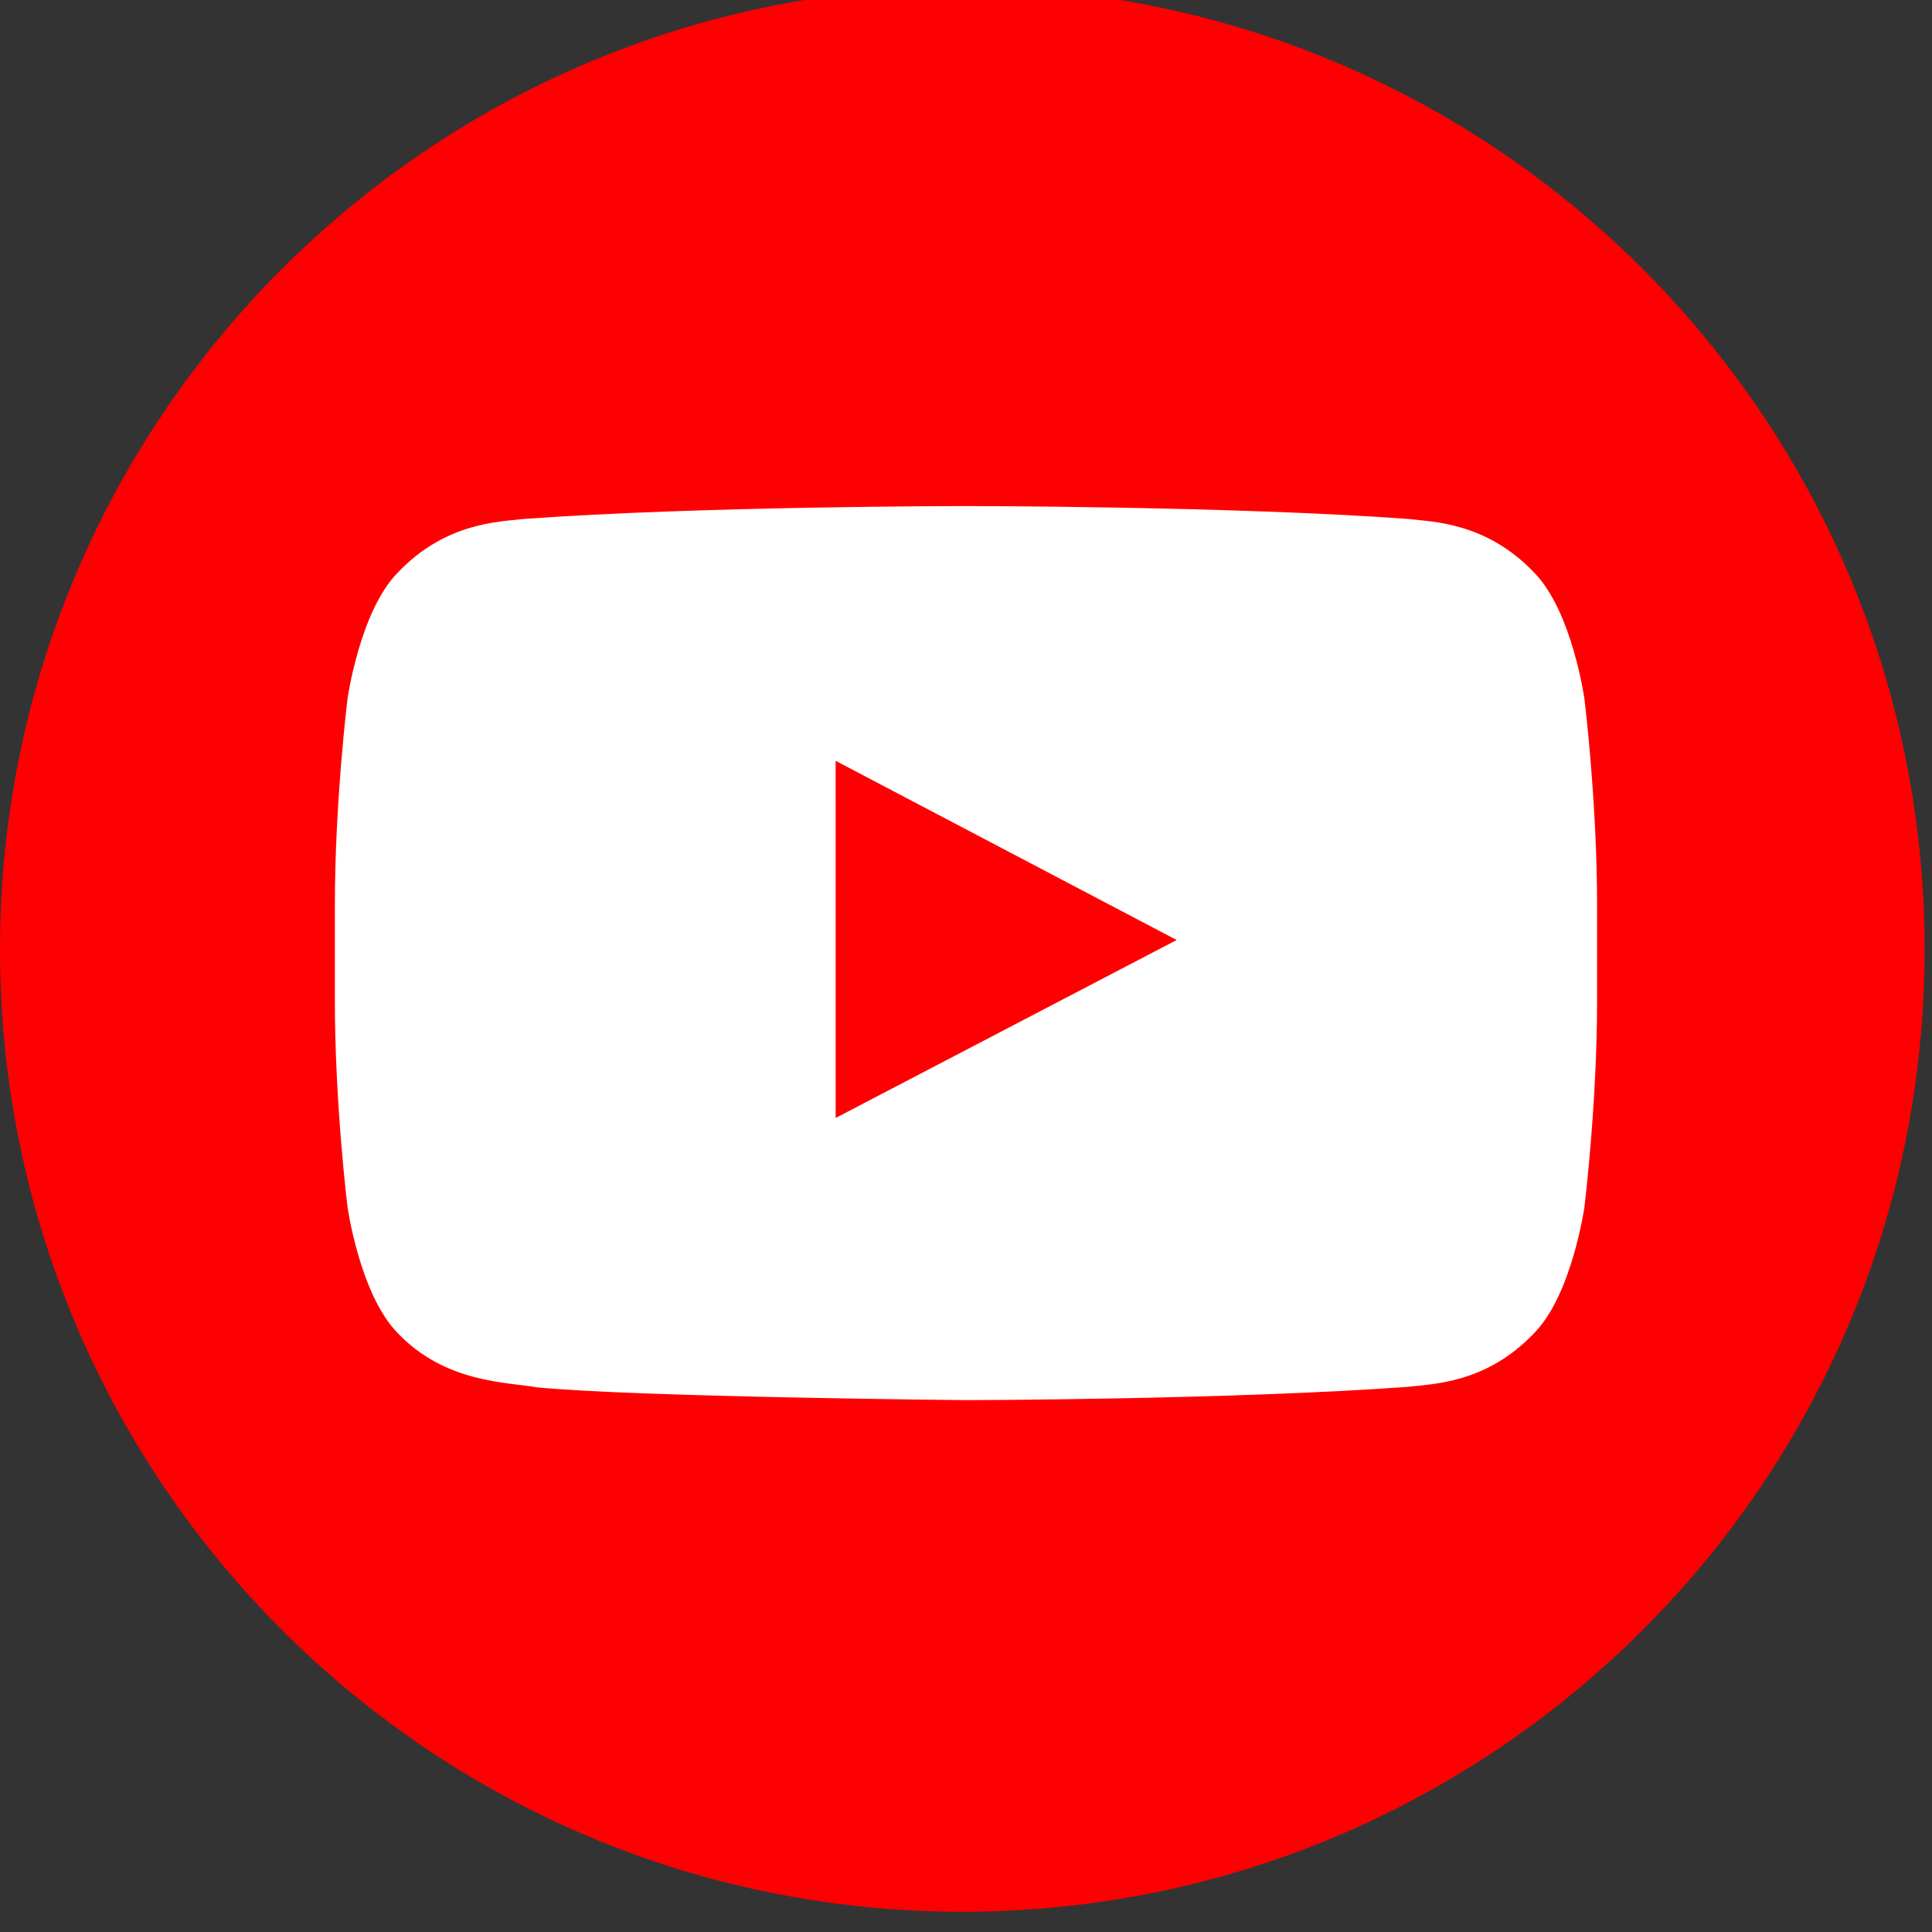
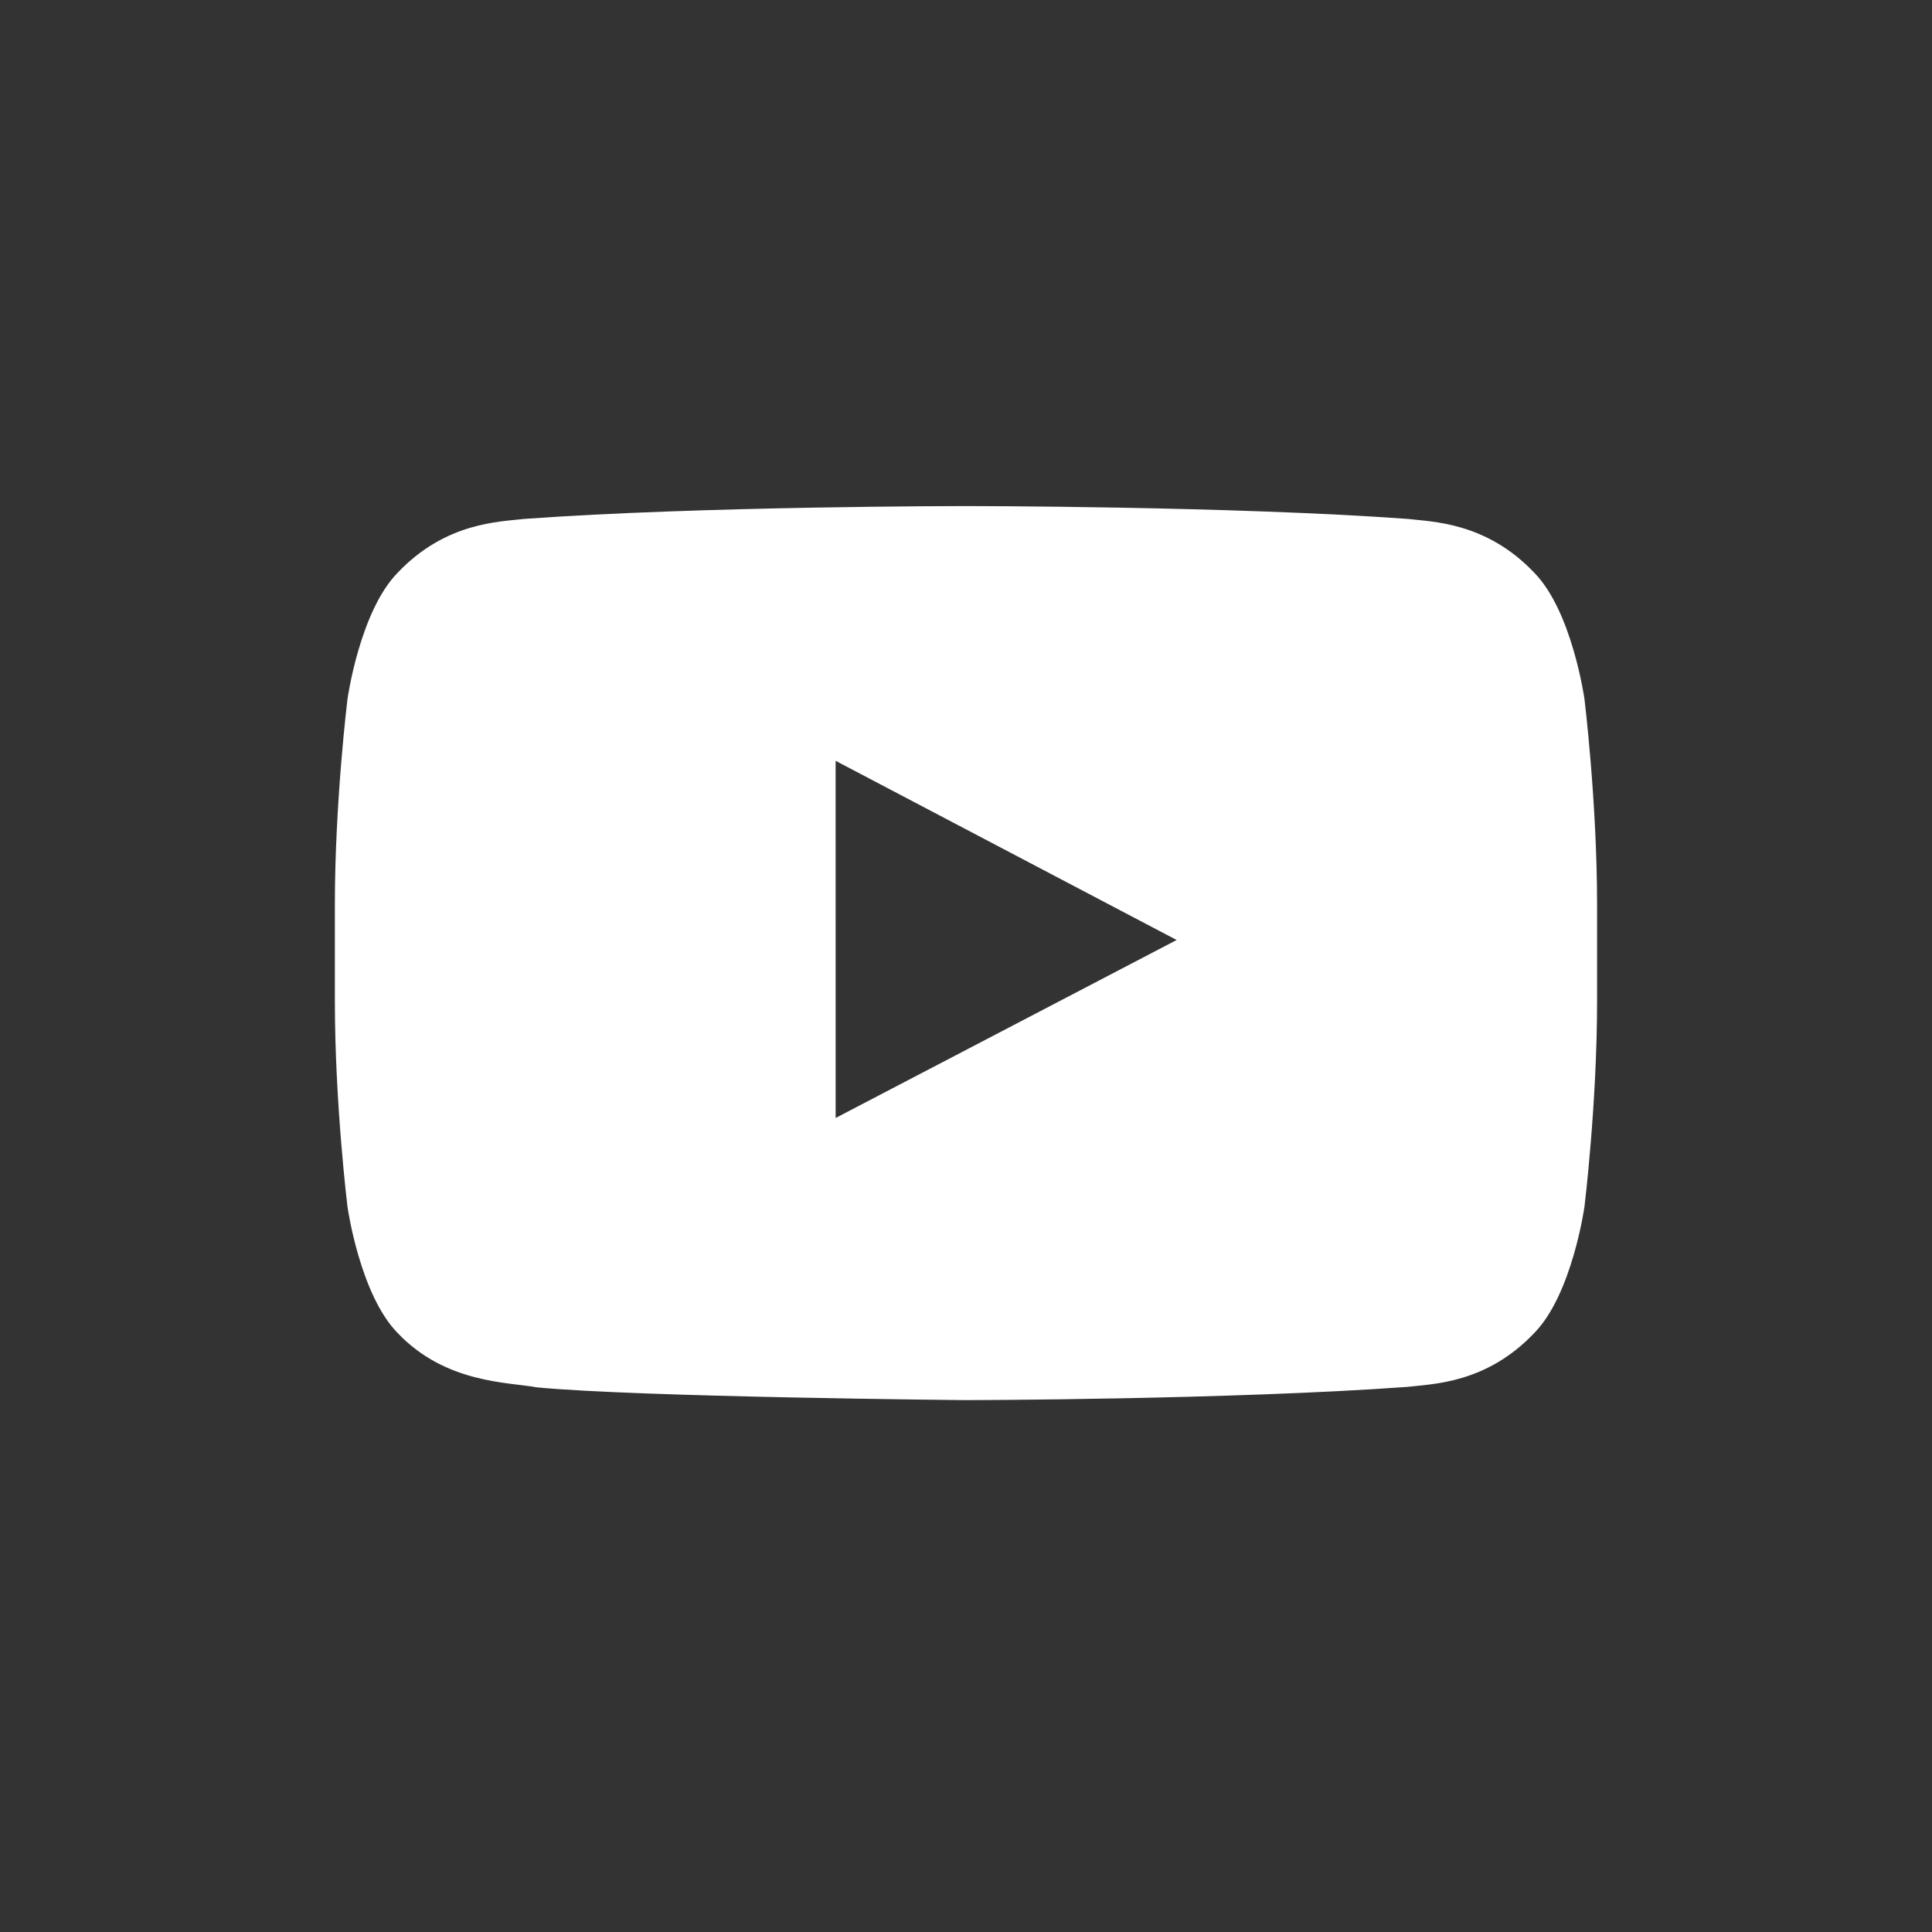
<svg xmlns="http://www.w3.org/2000/svg" width="100%" height="100%" viewBox="0 0 300 300" version="1.1" xml:space="preserve" style="fill-rule:evenodd;clip-rule:evenodd;stroke-linejoin:round;stroke-miterlimit:2;">
  <rect x="0" y="0" width="300" height="300" fill="#333333" stroke="none" />
  <g id="youtube" transform="matrix(3.972,0,0,3.972,3,9)">
    <g transform="matrix(1.045,0,0,1.045,-0.755,-2.769)">
-       <path d="M36,72C55.882,72 72,55.882 72,36C72,16.118 55.882,-0 36,0C16.118,0 -0,16.118 0,36C0,55.882 16.118,72 36,72Z" style="fill:rgb(255,0,2);" />
-     </g>
+       </g>
    <g transform="matrix(1.028,0,0,1.028,-2.22045e-16,-2.014)">
      <path d="M31.044,42.27L31.043,28.688L44.012,35.502L31.044,42.27ZM59.52,26.334C59.52,26.334 59.051,23.003 57.612,21.536C55.786,19.61 53.74,19.601 52.803,19.489C46.086,19 36.011,19 36.011,19L35.99,19C35.99,19 25.914,19 19.197,19.489C18.258,19.601 16.214,19.61 14.387,21.536C12.948,23.003 12.48,26.334 12.48,26.334C12.48,26.334 12,30.247 12,34.158L12,37.826C12,41.738 12.48,45.649 12.48,45.649C12.48,45.649 12.948,48.98 14.387,50.447C16.214,52.373 18.612,52.313 19.68,52.514C23.52,52.885 36,53 36,53C36,53 46.086,52.985 52.803,52.495C53.74,52.382 55.786,52.373 57.612,50.447C59.051,48.98 59.52,45.649 59.52,45.649C59.52,45.649 60,41.738 60,37.826L60,34.158C60,30.247 59.52,26.334 59.52,26.334Z" style="fill:white;" />
    </g>
  </g>
</svg>